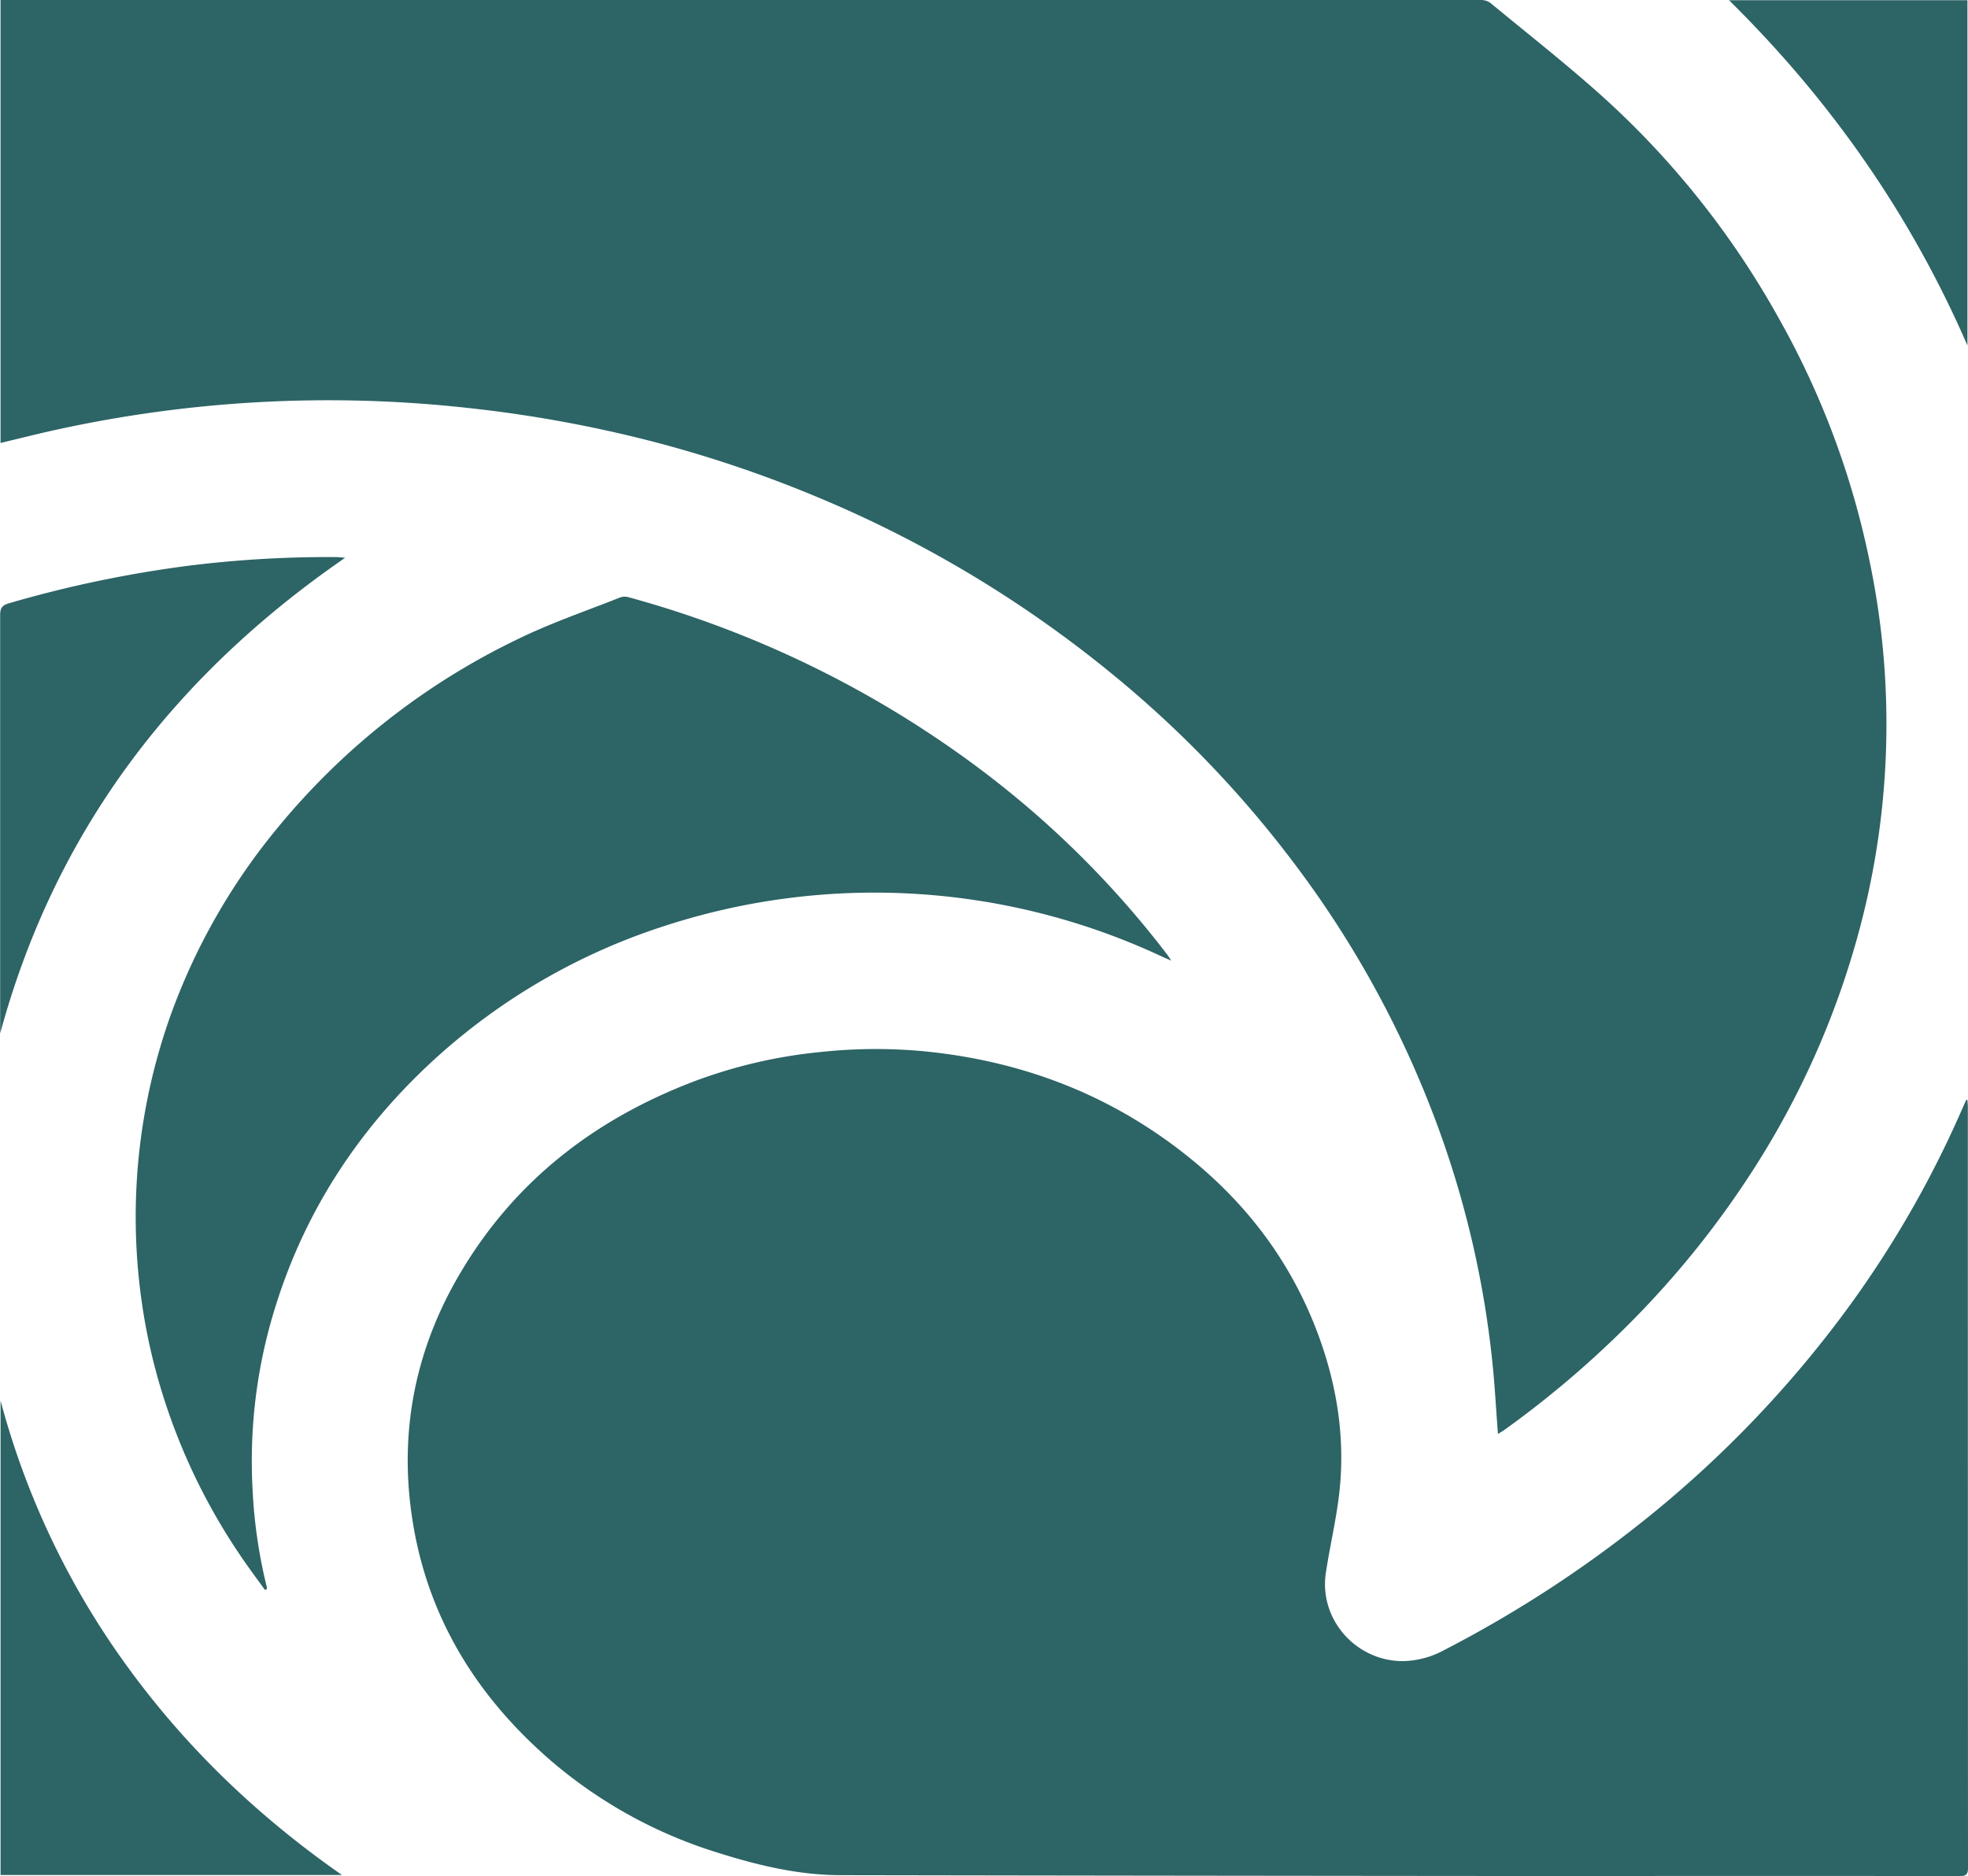
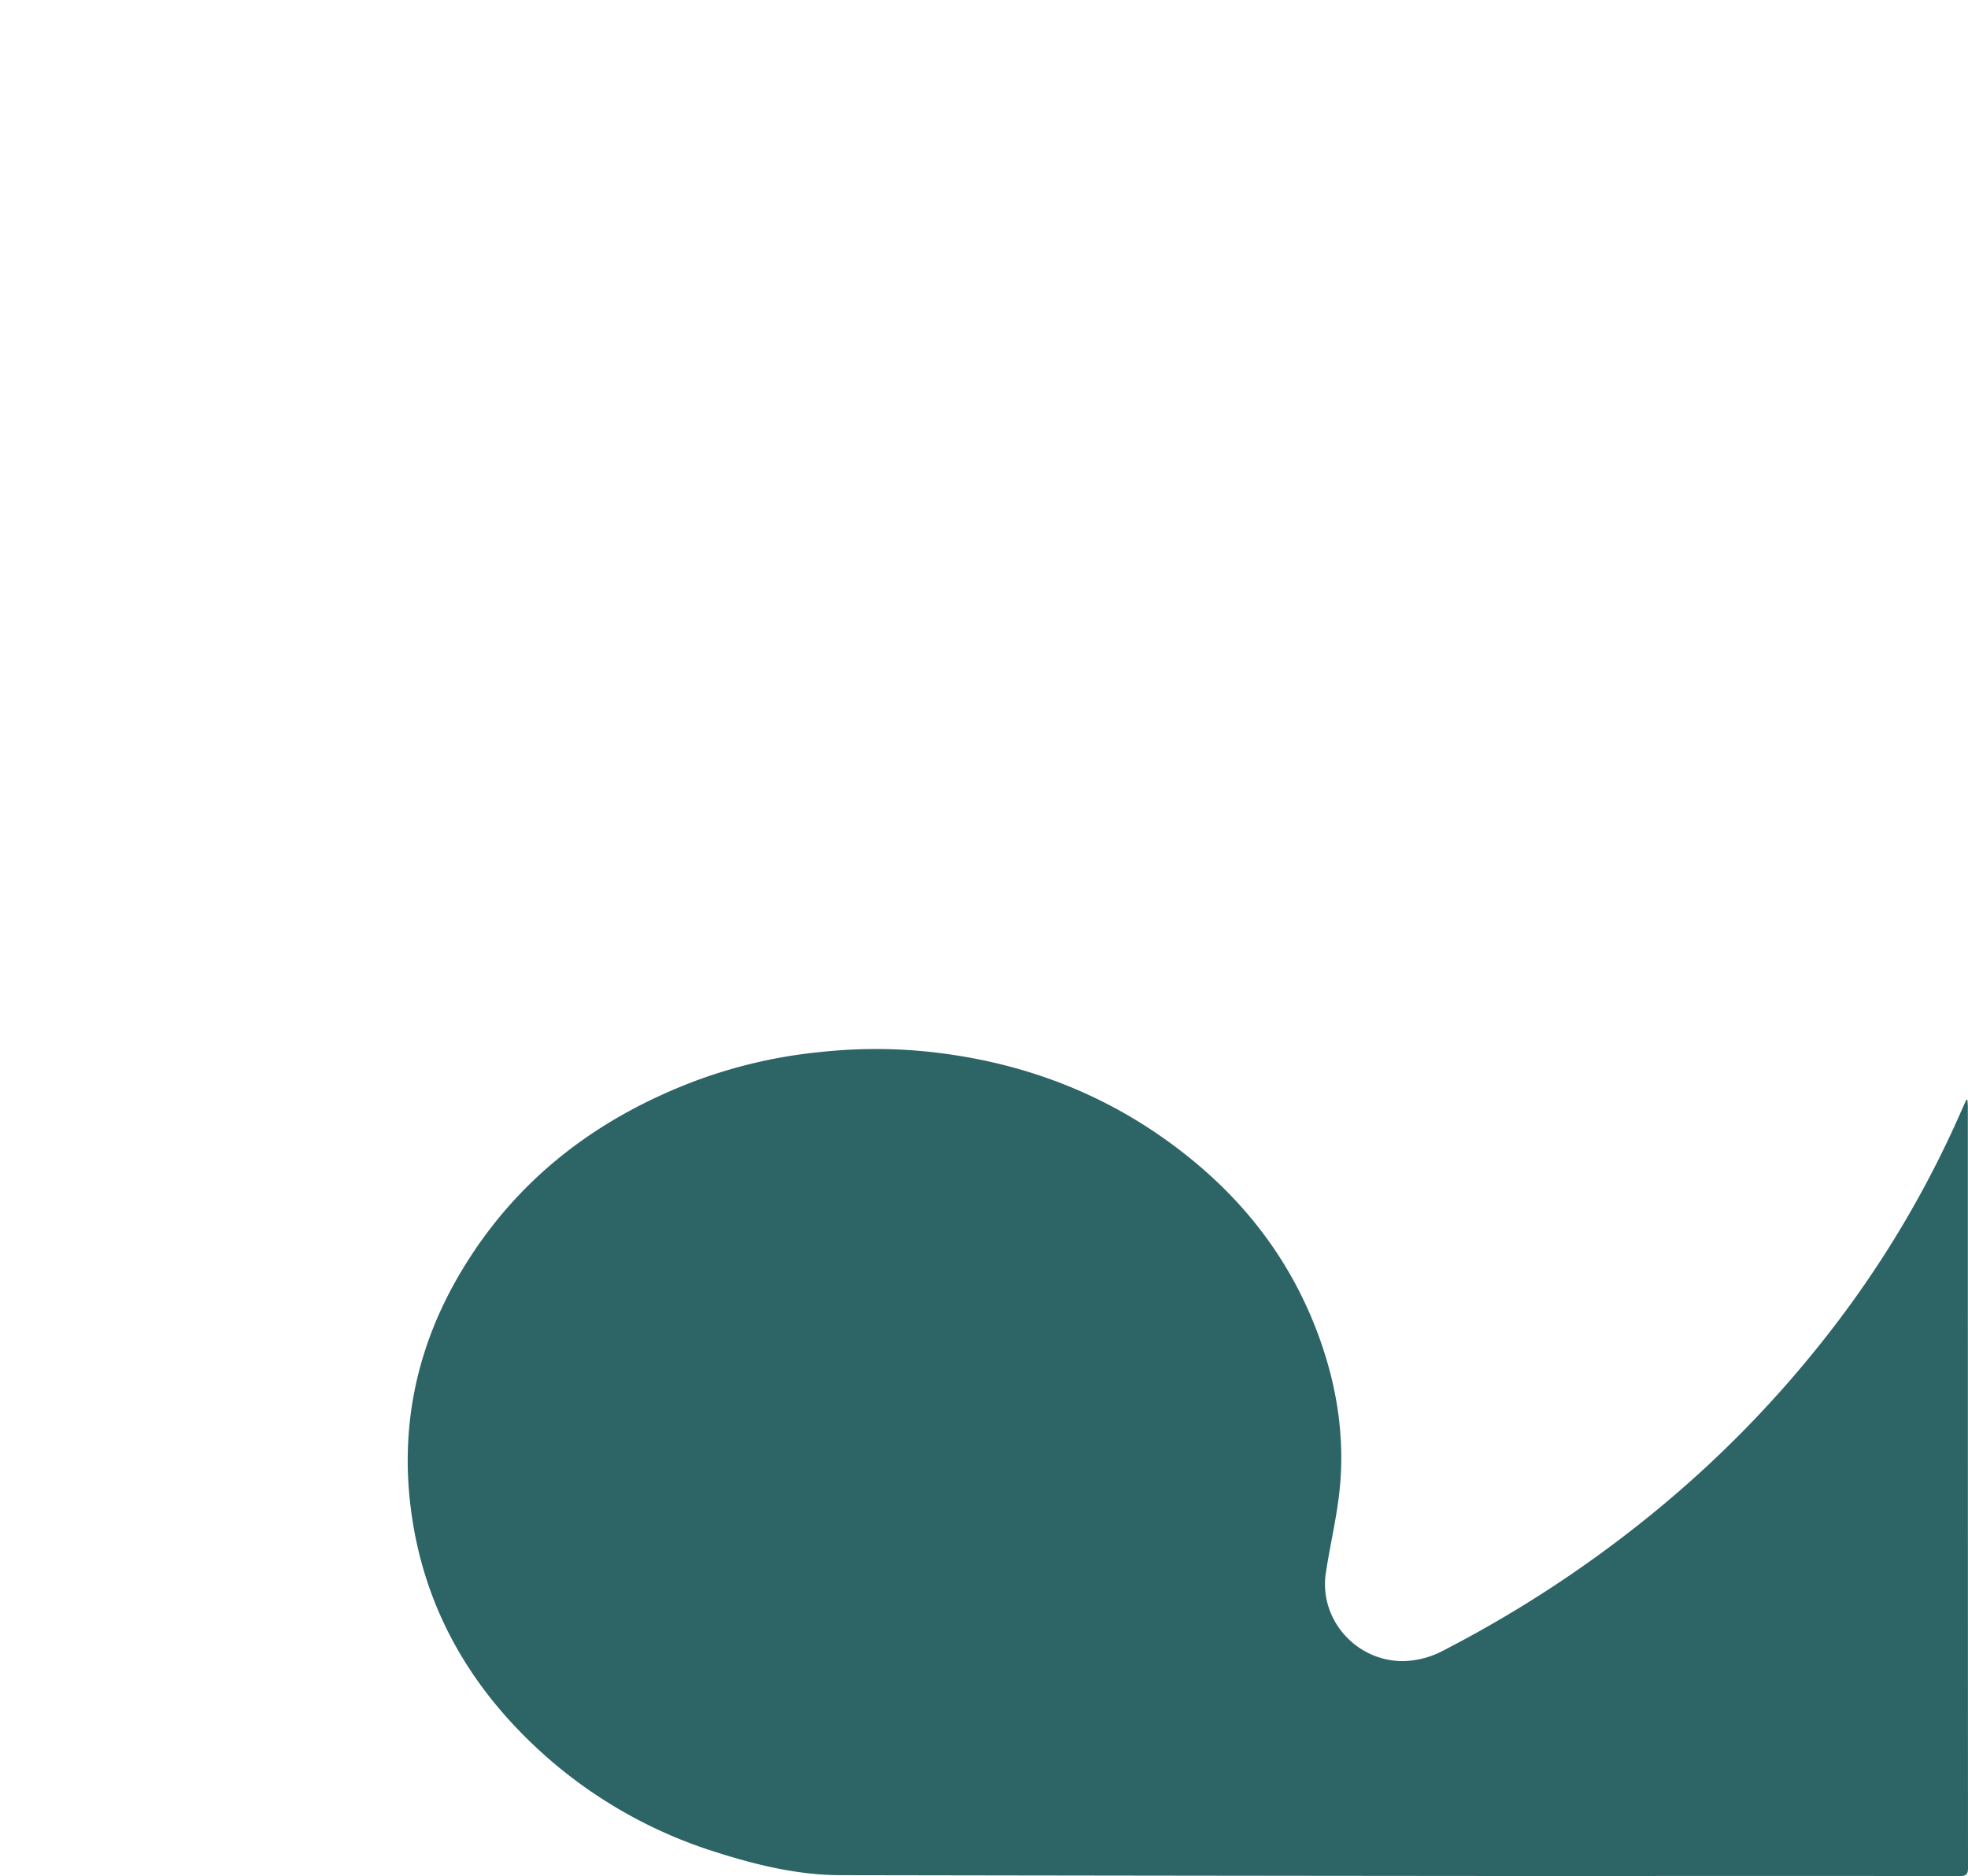
<svg xmlns="http://www.w3.org/2000/svg" viewBox="0 0 624.92 595.73">
  <title>zephyr-logo</title>
-   <path d="M587.2,582.1c-.61-7.88-1-15.43-1.79-22.94a309.22,309.22,0,0,0-16.89-73.55,323.62,323.62,0,0,0-45.83-84.43,347.15,347.15,0,0,0-57.41-59.91A375.54,375.54,0,0,0,369.6,284a390.05,390.05,0,0,0-48.7-16.47,410.18,410.18,0,0,0-60.8-11.22,403.4,403.4,0,0,0-134.72,7.83c-4.51,1.06-9,2.17-13.67,3.3V126.78h2.79q233.49,0,467,0a5.4,5.4,0,0,1,3.22.86c12.63,10.45,25.59,20.54,37.67,31.6a274.24,274.24,0,0,1,54,68.62,264.88,264.88,0,0,1,28.72,76.63,252.64,252.64,0,0,1-3,117A269.7,269.7,0,0,1,670,495.46a294.18,294.18,0,0,1-42.21,52.73,316,316,0,0,1-38.67,32.71C588.57,581.28,588,581.6,587.2,582.1Z" transform="translate(-111.54 -126.78)" fill="#2d6466" />
  <path d="M736.3,476c0,.72.11,1.43.11,2.13q0,120.87.05,241.74c0,2.14-.64,2.61-2.67,2.6q-61.87-.07-123.75,0-115.74-.08-231.48-.28c-13.37,0-26.41-3.12-39.17-7.16a148.57,148.57,0,0,1-52.59-28.91c-24.18-20.77-40-46.52-44.54-78.36-3.93-27.4,1.43-53.2,15.58-77,17.33-29.19,42.7-48.67,74.13-60.63a157.66,157.66,0,0,1,40-9.3,164,164,0,0,1,32.4-.3c28,2.65,53.84,11.51,76.86,27.8s39.92,37.08,49.43,63.71c5.5,15.42,7.93,31.34,6.28,47.63-.9,8.91-3.06,17.68-4.39,26.55-2.24,14.86,9.75,28.21,24.77,28a28.5,28.5,0,0,0,12.86-3.53,381,381,0,0,0,65.34-42.71,354.42,354.42,0,0,0,63.61-67A330,330,0,0,0,732,484.73c1.32-2.87,2.58-5.77,3.87-8.64C735.91,476.05,736,476.07,736.3,476Z" transform="translate(-111.54 -126.78)" fill="#2d6466" />
-   <path d="M195.65,631.61c-2.7-3.77-5.49-7.47-8.06-11.32a193.77,193.77,0,0,1-27.72-62.72,190.53,190.53,0,0,1,5.76-108.17,199.22,199.22,0,0,1,34.25-60,224.4,224.4,0,0,1,76.26-59.77c10.45-5.09,21.54-8.86,32.36-13.16a4.33,4.33,0,0,1,2.62-.06,331.56,331.56,0,0,1,110.13,53.46,304.42,304.42,0,0,1,61,60.12c.29.38.53.79,1.2,1.81-1.26-.55-1.9-.81-2.53-1.1a215.36,215.36,0,0,0-159.54-9.52,198.73,198.73,0,0,0-69.71,40c-25.6,22.76-43.86,50.36-53.54,83.36a163.76,163.76,0,0,0-6.39,55.05,159.43,159.43,0,0,0,4.45,30.82,7.31,7.31,0,0,1,.11.94Z" transform="translate(-111.54 -126.78)" fill="#2d6466" />
-   <path d="M220.11,722.13H111.72V571.52a255,255,0,0,0,40.67,85C171.17,682.25,193.92,703.87,220.11,722.13Z" transform="translate(-111.54 -126.78)" fill="#2d6466" />
-   <path d="M111.59,454.92v-8.41q0-62.13,0-124.25c0-2.19.37-3.22,2.81-3.93a375,375,0,0,1,57.64-12,358.81,358.81,0,0,1,46.32-2.66c.73,0,1.45.11,2.78.22C166.51,341.53,129,390.85,111.59,454.92Z" transform="translate(-111.54 -126.78)" fill="#2d6466" />
-   <path d="M660.58,126.85h75.7V236.48C718.34,195.15,693.08,158.91,660.58,126.85Z" transform="translate(-111.54 -126.78)" fill="#2d6466" />
</svg>